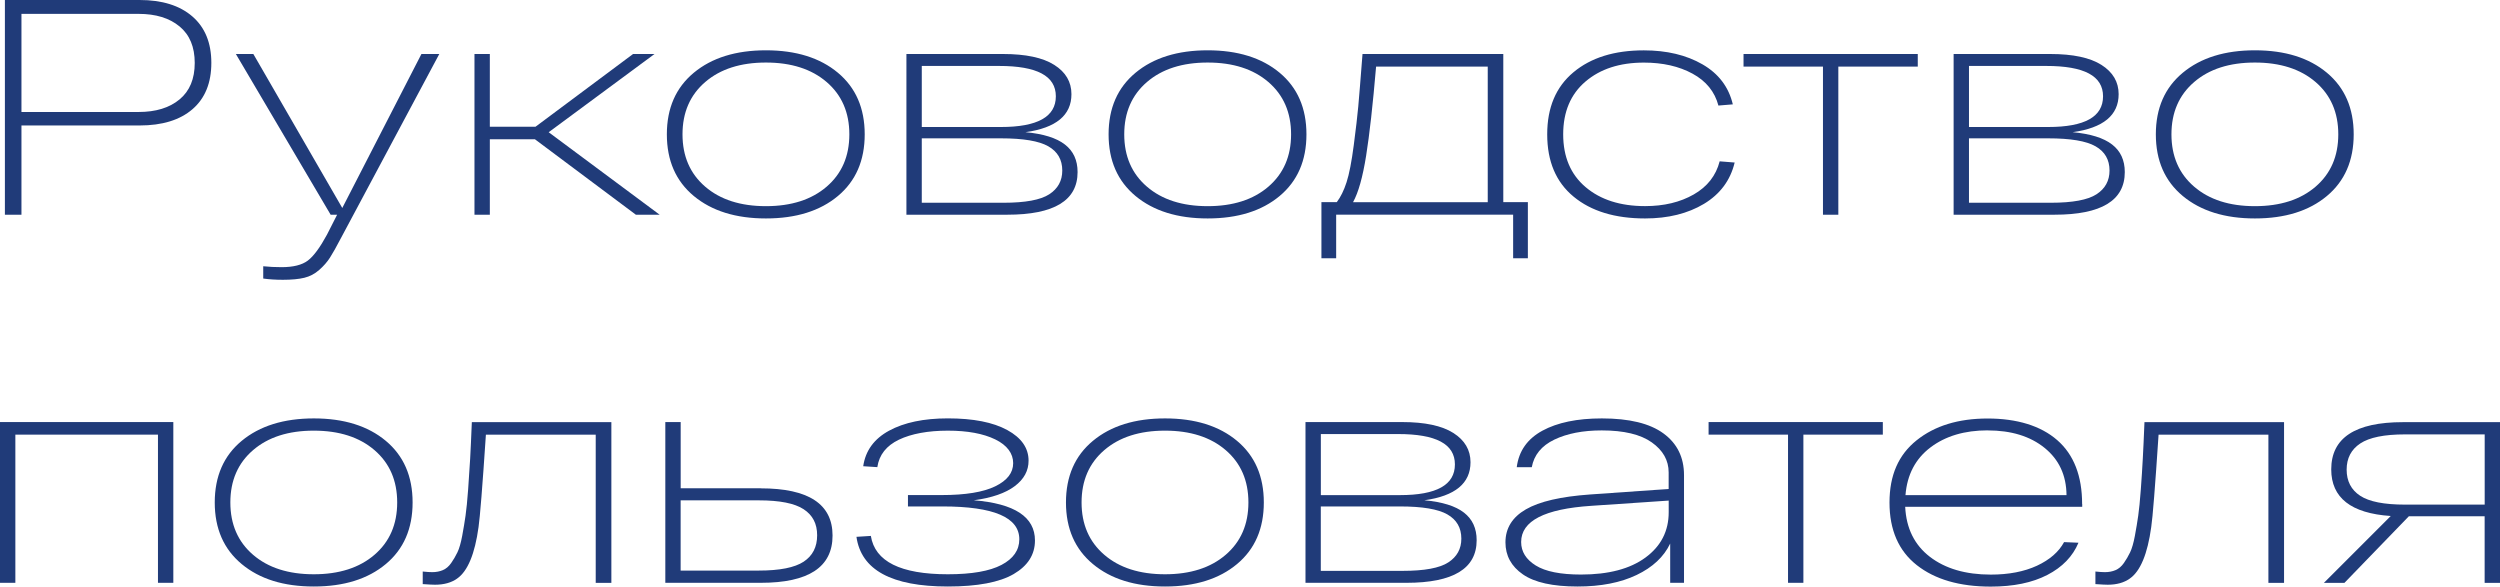
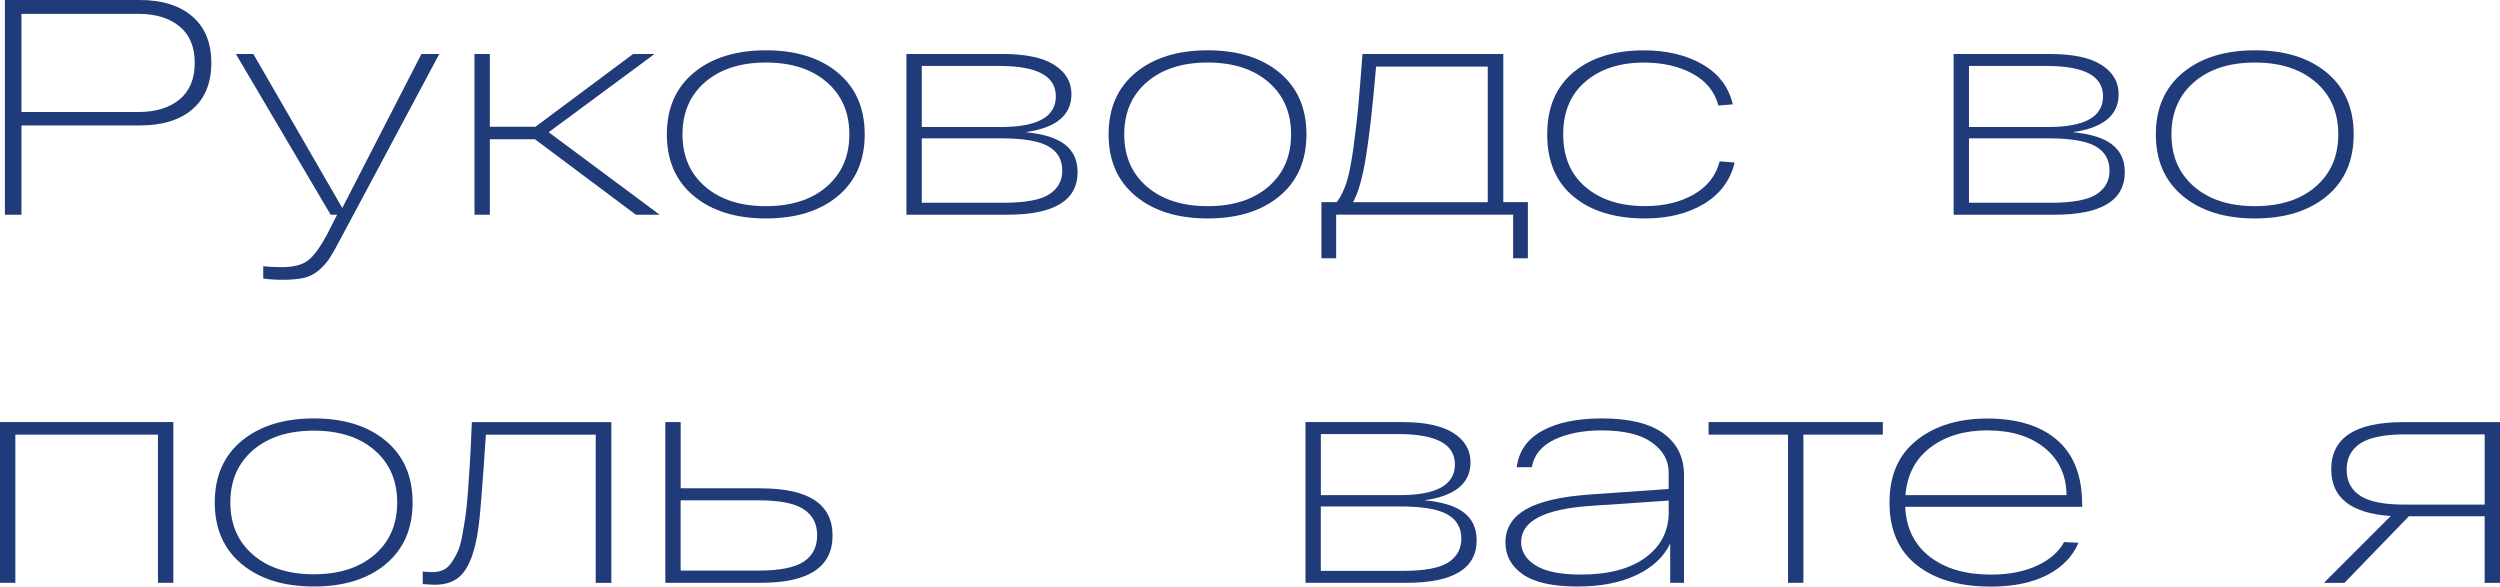
<svg xmlns="http://www.w3.org/2000/svg" id="_Слой_2" data-name="Слой 2" viewBox="0 0 520.84 122.19">
  <defs>
    <style> .cls-1 { fill: #203b79; } </style>
  </defs>
  <g id="_Слой_1-2" data-name="Слой 1">
    <g>
      <path class="cls-1" d="M29.08,0c4.69,0,8.35,1.14,10.99,3.42,2.64,2.28,3.96,5.51,3.96,9.68s-1.31,7.39-3.93,9.65c-2.62,2.26-6.29,3.39-11.03,3.39H4.47v18.6H1.02V0h28.05ZM28.88,23.33c3.58,0,6.42-.87,8.53-2.62,2.11-1.75,3.16-4.28,3.16-7.6s-1.05-5.86-3.16-7.6c-2.11-1.75-4.95-2.62-8.53-2.62H4.47v20.45h24.41Z" />
      <path class="cls-1" d="M87.81,11.25h3.71l-20.45,38.28c-.98,1.88-1.76,3.26-2.33,4.15s-1.32,1.75-2.24,2.56c-.92.81-1.95,1.35-3.1,1.63s-2.64.42-4.47.42c-1.53,0-2.9-.09-4.09-.26v-2.56c1.24.13,2.51.19,3.83.19,2.43,0,4.25-.46,5.46-1.37,1.21-.92,2.54-2.72,3.99-5.4l2.11-4.15h-1.34L49.14,11.25h3.64l18.53,32.08,16.49-32.08Z" />
      <path class="cls-1" d="M137.46,44.73h-4.99l-21.03-15.72h-9.39v15.72h-3.2V11.25h3.2v15.15h9.52l20.32-15.15h4.47l-22.05,16.3,23.13,17.19Z" />
      <path class="cls-1" d="M144.55,40.84c-3.75-3.11-5.62-7.39-5.62-12.85s1.87-9.73,5.62-12.84c3.75-3.11,8.76-4.67,15.02-4.67s11.26,1.56,14.99,4.67c3.73,3.11,5.59,7.39,5.59,12.84s-1.86,9.74-5.59,12.85c-3.73,3.11-8.72,4.67-14.99,4.67s-11.27-1.56-15.02-4.67ZM146.92,17.09c-3.15,2.71-4.73,6.34-4.73,10.9s1.58,8.19,4.73,10.9c3.15,2.71,7.37,4.06,12.65,4.06s9.5-1.35,12.65-4.06c3.15-2.71,4.73-6.34,4.73-10.9s-1.58-8.19-4.73-10.9c-3.15-2.71-7.37-4.06-12.65-4.06s-9.5,1.35-12.65,4.06Z" />
      <path class="cls-1" d="M213.64,27.54c3.71.34,6.44,1.19,8.21,2.56,1.77,1.36,2.65,3.28,2.65,5.75,0,5.92-4.88,8.88-14.63,8.88h-21.03V11.25h20.13c4.73,0,8.29.76,10.67,2.27,2.39,1.51,3.58,3.55,3.58,6.1,0,4.39-3.2,7.03-9.59,7.92ZM192.04,13.74v12.72h16.49c7.62,0,11.44-2.13,11.44-6.39s-3.94-6.33-11.82-6.33h-16.11ZM209.1,42.24c4.52,0,7.68-.59,9.49-1.76,1.81-1.17,2.72-2.82,2.72-4.95,0-2.26-.97-3.94-2.91-5.05-1.94-1.11-5.23-1.66-9.87-1.66h-16.49v13.42h17.06Z" />
      <path class="cls-1" d="M236.58,40.84c-3.75-3.11-5.62-7.39-5.62-12.85s1.87-9.73,5.62-12.84c3.75-3.11,8.76-4.67,15.02-4.67s11.26,1.56,14.99,4.67c3.73,3.11,5.59,7.39,5.59,12.84s-1.86,9.74-5.59,12.85c-3.73,3.11-8.72,4.67-14.99,4.67s-11.27-1.56-15.02-4.67ZM238.95,17.09c-3.15,2.71-4.73,6.34-4.73,10.9s1.58,8.19,4.73,10.9c3.15,2.71,7.37,4.06,12.65,4.06s9.5-1.35,12.65-4.06c3.15-2.71,4.73-6.34,4.73-10.9s-1.58-8.19-4.73-10.9c-3.15-2.71-7.37-4.06-12.65-4.06s-9.5,1.35-12.65,4.06Z" />
      <path class="cls-1" d="M313.2,42.11h5.11v11.69h-3.07v-9.07h-36.87v9.07h-3.07v-11.69h3.2c.81-1.06,1.49-2.45,2.04-4.15.55-1.7,1.05-4.28,1.5-7.73s.76-6.11.93-7.99c.17-1.87.47-5.54.89-10.99h29.33v30.87ZM309.95,42.11V13.87h-23.26c-.68,7.97-1.37,14.17-2.08,18.6s-1.61,7.65-2.72,9.65h28.06Z" />
      <path class="cls-1" d="M361.39,33.87c-.89,3.71-3.03,6.57-6.39,8.6-3.37,2.02-7.46,3.04-12.27,3.04-6.26,0-11.23-1.51-14.89-4.54-3.67-3.02-5.5-7.35-5.5-12.97s1.82-9.89,5.46-12.94,8.53-4.57,14.67-4.57c4.77,0,8.84.97,12.21,2.91,3.37,1.94,5.47,4.72,6.33,8.34l-3,.25c-.77-2.9-2.57-5.11-5.4-6.65-2.83-1.54-6.21-2.3-10.13-2.3-5.03,0-9.09,1.32-12.18,3.96s-4.63,6.31-4.63,10.99,1.55,8.35,4.67,10.99c3.11,2.64,7.24,3.96,12.4,3.96,3.92,0,7.3-.81,10.13-2.43,2.83-1.62,4.63-3.92,5.4-6.9l3.13.25Z" />
-       <path class="cls-1" d="M363.24,13.87v-2.62h36.3v2.62h-16.55v30.87h-3.2V13.87h-16.55Z" />
      <path class="cls-1" d="M431.81,27.54c3.71.34,6.44,1.19,8.21,2.56,1.77,1.36,2.65,3.28,2.65,5.75,0,5.92-4.88,8.88-14.63,8.88h-21.03V11.25h20.13c4.73,0,8.29.76,10.67,2.27,2.38,1.51,3.58,3.55,3.58,6.1,0,4.39-3.2,7.03-9.59,7.92ZM410.21,13.74v12.72h16.49c7.63,0,11.44-2.13,11.44-6.39s-3.94-6.33-11.82-6.33h-16.1ZM427.28,42.24c4.52,0,7.68-.59,9.49-1.76,1.81-1.17,2.72-2.82,2.72-4.95,0-2.26-.97-3.94-2.91-5.05-1.94-1.11-5.23-1.66-9.88-1.66h-16.49v13.42h17.06Z" />
      <path class="cls-1" d="M454.76,40.84c-3.75-3.11-5.62-7.39-5.62-12.85s1.87-9.73,5.62-12.84c3.75-3.11,8.76-4.67,15.02-4.67s11.26,1.56,14.99,4.67c3.73,3.11,5.59,7.39,5.59,12.84s-1.86,9.74-5.59,12.85c-3.73,3.11-8.72,4.67-14.99,4.67s-11.27-1.56-15.02-4.67ZM457.12,17.09c-3.15,2.71-4.73,6.34-4.73,10.9s1.58,8.19,4.73,10.9c3.15,2.71,7.37,4.06,12.65,4.06s9.5-1.35,12.65-4.06c3.15-2.71,4.73-6.34,4.73-10.9s-1.58-8.19-4.73-10.9c-3.15-2.71-7.37-4.06-12.65-4.06s-9.5,1.35-12.65,4.06Z" />
      <path class="cls-1" d="M0,121.42v-33.49h36.11v33.49h-3.2v-30.87H3.2v30.87H0Z" />
      <path class="cls-1" d="M50.36,117.52c-3.75-3.11-5.62-7.39-5.62-12.84s1.87-9.74,5.62-12.84,8.76-4.67,15.02-4.67,11.26,1.56,14.99,4.67c3.73,3.11,5.59,7.39,5.59,12.84s-1.86,9.74-5.59,12.84c-3.73,3.11-8.72,4.67-14.99,4.67s-11.27-1.55-15.02-4.67ZM52.72,93.78c-3.15,2.71-4.73,6.34-4.73,10.9s1.58,8.19,4.73,10.9c3.15,2.71,7.37,4.06,12.65,4.06s9.5-1.35,12.65-4.06c3.15-2.71,4.73-6.34,4.73-10.9s-1.58-8.19-4.73-10.9c-3.15-2.71-7.37-4.06-12.65-4.06s-9.5,1.35-12.65,4.06Z" />
      <path class="cls-1" d="M98.29,87.94h29.08v33.49h-3.26v-30.87h-22.88c-.72,10.87-1.24,17.28-1.53,19.24-.77,5.62-2.26,9.2-4.47,10.74-1.19.85-2.73,1.28-4.6,1.28-.43,0-1.28-.04-2.56-.13v-2.62c.85.09,1.51.13,1.98.13.81,0,1.54-.14,2.21-.42.66-.28,1.24-.77,1.73-1.47.49-.7.93-1.45,1.31-2.24.38-.79.71-1.93.99-3.42.28-1.49.51-2.9.7-4.22.19-1.32.37-3.14.54-5.46.17-2.32.31-4.45.42-6.39.11-1.94.22-4.48.35-7.64Z" />
      <path class="cls-1" d="M158.49,101.74c9.97,0,14.96,3.28,14.96,9.84s-4.98,9.84-14.96,9.84h-19.88v-33.49h3.2v13.8h16.68ZM158.1,118.87c4.35,0,7.46-.62,9.33-1.85,1.88-1.24,2.81-3.07,2.81-5.5s-.94-4.2-2.81-5.43-4.98-1.85-9.33-1.85h-16.3v14.63h16.3Z" />
-       <path class="cls-1" d="M202.9,104.23c8.48.68,12.72,3.47,12.72,8.37,0,2.94-1.48,5.27-4.44,7-2.96,1.72-7.53,2.59-13.71,2.59-11.72,0-18.06-3.45-19.04-10.35l3-.19c.85,5.33,6.2,7.99,16.04,7.99,4.98,0,8.71-.65,11.18-1.95,2.47-1.3,3.71-3.08,3.71-5.34,0-4.56-5.33-6.84-15.98-6.84h-7.22v-2.37h7.03c4.94,0,8.66-.61,11.15-1.82,2.49-1.21,3.74-2.82,3.74-4.83s-1.25-3.74-3.74-4.95c-2.49-1.21-5.78-1.82-9.87-1.82s-7.57.63-10.19,1.88c-2.62,1.26-4.12,3.16-4.5,5.72l-2.94-.19c.47-3.24,2.27-5.71,5.4-7.41,3.13-1.7,7.21-2.56,12.24-2.56,5.28,0,9.4.81,12.37,2.43,2.96,1.62,4.44,3.75,4.44,6.39,0,2.09-.96,3.86-2.88,5.3-1.92,1.45-4.75,2.43-8.5,2.94Z" />
-       <path class="cls-1" d="M227.7,117.52c-3.75-3.11-5.62-7.39-5.62-12.84s1.87-9.74,5.62-12.84c3.75-3.11,8.76-4.67,15.02-4.67s11.26,1.56,14.99,4.67,5.59,7.39,5.59,12.84-1.86,9.74-5.59,12.84c-3.73,3.11-8.72,4.67-14.99,4.67s-11.27-1.55-15.02-4.67ZM230.06,93.78c-3.15,2.71-4.73,6.34-4.73,10.9s1.58,8.19,4.73,10.9c3.15,2.71,7.37,4.06,12.65,4.06s9.5-1.35,12.65-4.06c3.15-2.71,4.73-6.34,4.73-10.9s-1.58-8.19-4.73-10.9c-3.15-2.71-7.37-4.06-12.65-4.06s-9.5,1.35-12.65,4.06Z" />
      <path class="cls-1" d="M296.78,104.23c3.71.34,6.44,1.19,8.21,2.56,1.77,1.37,2.65,3.28,2.65,5.75,0,5.92-4.88,8.88-14.63,8.88h-21.03v-33.49h20.13c4.73,0,8.29.76,10.67,2.27,2.38,1.51,3.58,3.55,3.58,6.1,0,4.39-3.2,7.03-9.59,7.92ZM275.18,90.43v12.72h16.49c7.63,0,11.44-2.13,11.44-6.39s-3.94-6.33-11.82-6.33h-16.1ZM292.24,118.93c4.52,0,7.68-.58,9.49-1.76,1.81-1.17,2.72-2.82,2.72-4.95,0-2.26-.97-3.94-2.91-5.05-1.94-1.11-5.23-1.66-9.88-1.66h-16.49v13.42h17.06Z" />
      <path class="cls-1" d="M333.72,87.17c5.71,0,9.99,1.04,12.84,3.13,2.86,2.09,4.28,4.99,4.28,8.69v22.43h-2.88v-8.18c-1.32,2.77-3.65,4.95-7,6.55-3.34,1.6-7.44,2.4-12.3,2.4-5.16,0-8.95-.84-11.38-2.52-2.43-1.68-3.64-3.91-3.64-6.68,0-2.94,1.42-5.23,4.25-6.87,2.83-1.64,7.28-2.67,13.33-3.1l16.42-1.15v-3.45c0-2.51-1.17-4.6-3.52-6.26-2.34-1.66-5.81-2.49-10.42-2.49-3.92,0-7.21.64-9.88,1.92-2.66,1.28-4.23,3.2-4.7,5.75h-3.13c.43-3.37,2.21-5.9,5.34-7.61,3.13-1.7,7.25-2.56,12.37-2.56ZM329.37,119.7c5.75,0,10.23-1.18,13.45-3.55,3.22-2.37,4.83-5.51,4.83-9.43v-2.43l-16.11,1.09c-9.76.64-14.63,3.15-14.63,7.54,0,2,1.01,3.63,3.04,4.89,2.02,1.26,5.17,1.89,9.43,1.89Z" />
      <path class="cls-1" d="M355.96,90.55v-2.62h36.3v2.62h-16.55v30.87h-3.2v-30.87h-16.55Z" />
      <path class="cls-1" d="M433.8,105v.58h-36.88c.21,4.47,1.93,7.95,5.14,10.42,3.22,2.47,7.45,3.71,12.69,3.71,3.75,0,6.96-.62,9.62-1.85,2.66-1.24,4.55-2.88,5.65-4.92l3,.13c-1.19,2.85-3.36,5.09-6.49,6.71-3.13,1.62-7.06,2.43-11.79,2.43-6.48,0-11.61-1.49-15.4-4.47-3.79-2.98-5.69-7.33-5.69-13.04s1.88-9.95,5.65-12.97c3.77-3.02,8.7-4.54,14.79-4.54s11.06,1.5,14.51,4.51,5.18,7.45,5.18,13.32ZM414.11,89.66c-4.81,0-8.79,1.18-11.92,3.55-3.13,2.37-4.87,5.68-5.21,9.94h33.55c-.04-4.13-1.56-7.41-4.57-9.84-3-2.43-6.96-3.64-11.86-3.64Z" />
-       <path class="cls-1" d="M446.77,87.94h29.08v33.49h-3.26v-30.87h-22.88c-.72,10.87-1.23,17.28-1.53,19.24-.77,5.62-2.26,9.2-4.47,10.74-1.19.85-2.73,1.28-4.6,1.28-.43,0-1.28-.04-2.56-.13v-2.62c.85.09,1.51.13,1.98.13.81,0,1.54-.14,2.21-.42.66-.28,1.24-.77,1.73-1.47.49-.7.93-1.45,1.31-2.24.38-.79.71-1.93.99-3.42.28-1.49.51-2.9.7-4.22.19-1.32.37-3.14.54-5.46.17-2.32.31-4.45.41-6.39.11-1.94.22-4.48.35-7.64Z" />
      <path class="cls-1" d="M520.84,87.94v33.49h-3.2v-13.87h-15.79l-13.42,13.87h-4.28l13.93-13.93c-8.27-.55-12.4-3.79-12.4-9.71,0-6.56,4.98-9.84,14.95-9.84h20.2ZM501.03,105.13h16.62v-14.63h-16.62c-4.3,0-7.4.63-9.3,1.89-1.9,1.26-2.84,3.08-2.84,5.46s.94,4.2,2.81,5.43c1.88,1.24,4.99,1.85,9.33,1.85Z" />
    </g>
  </g>
</svg>